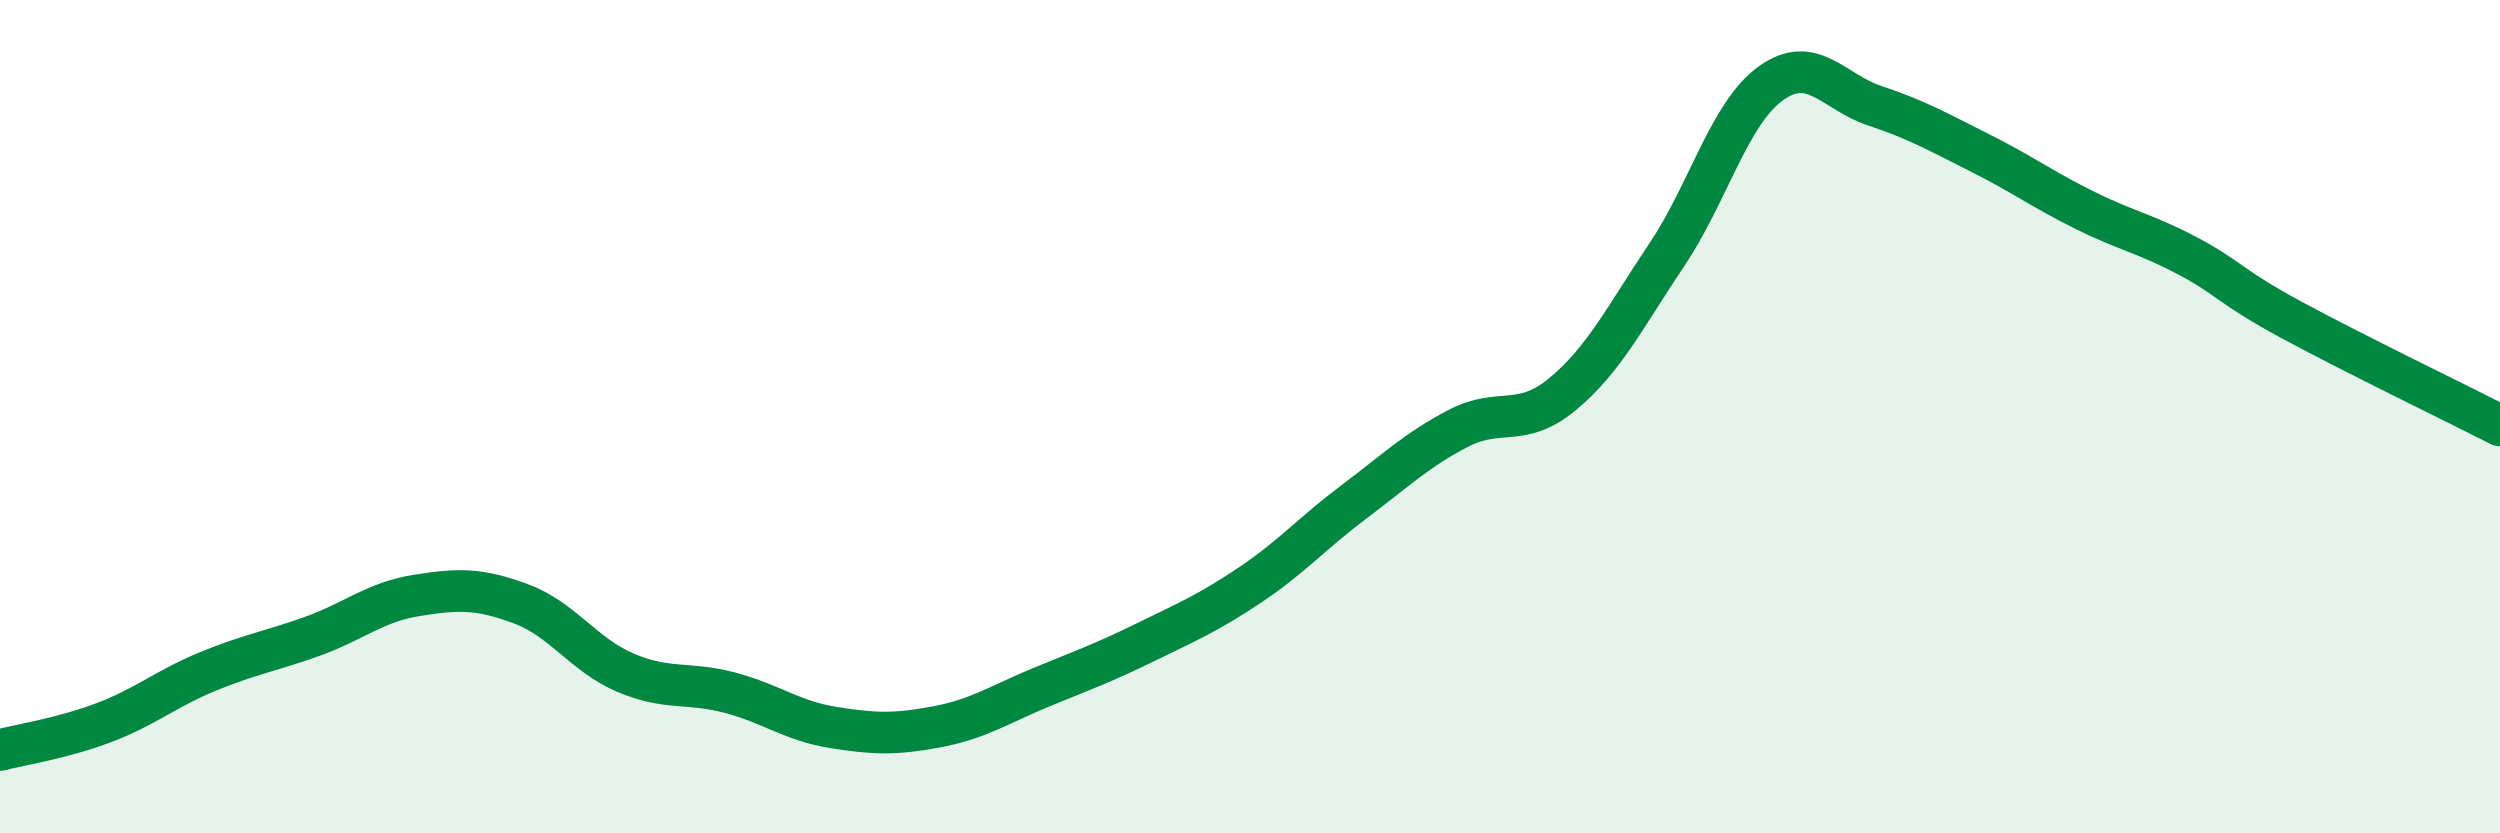
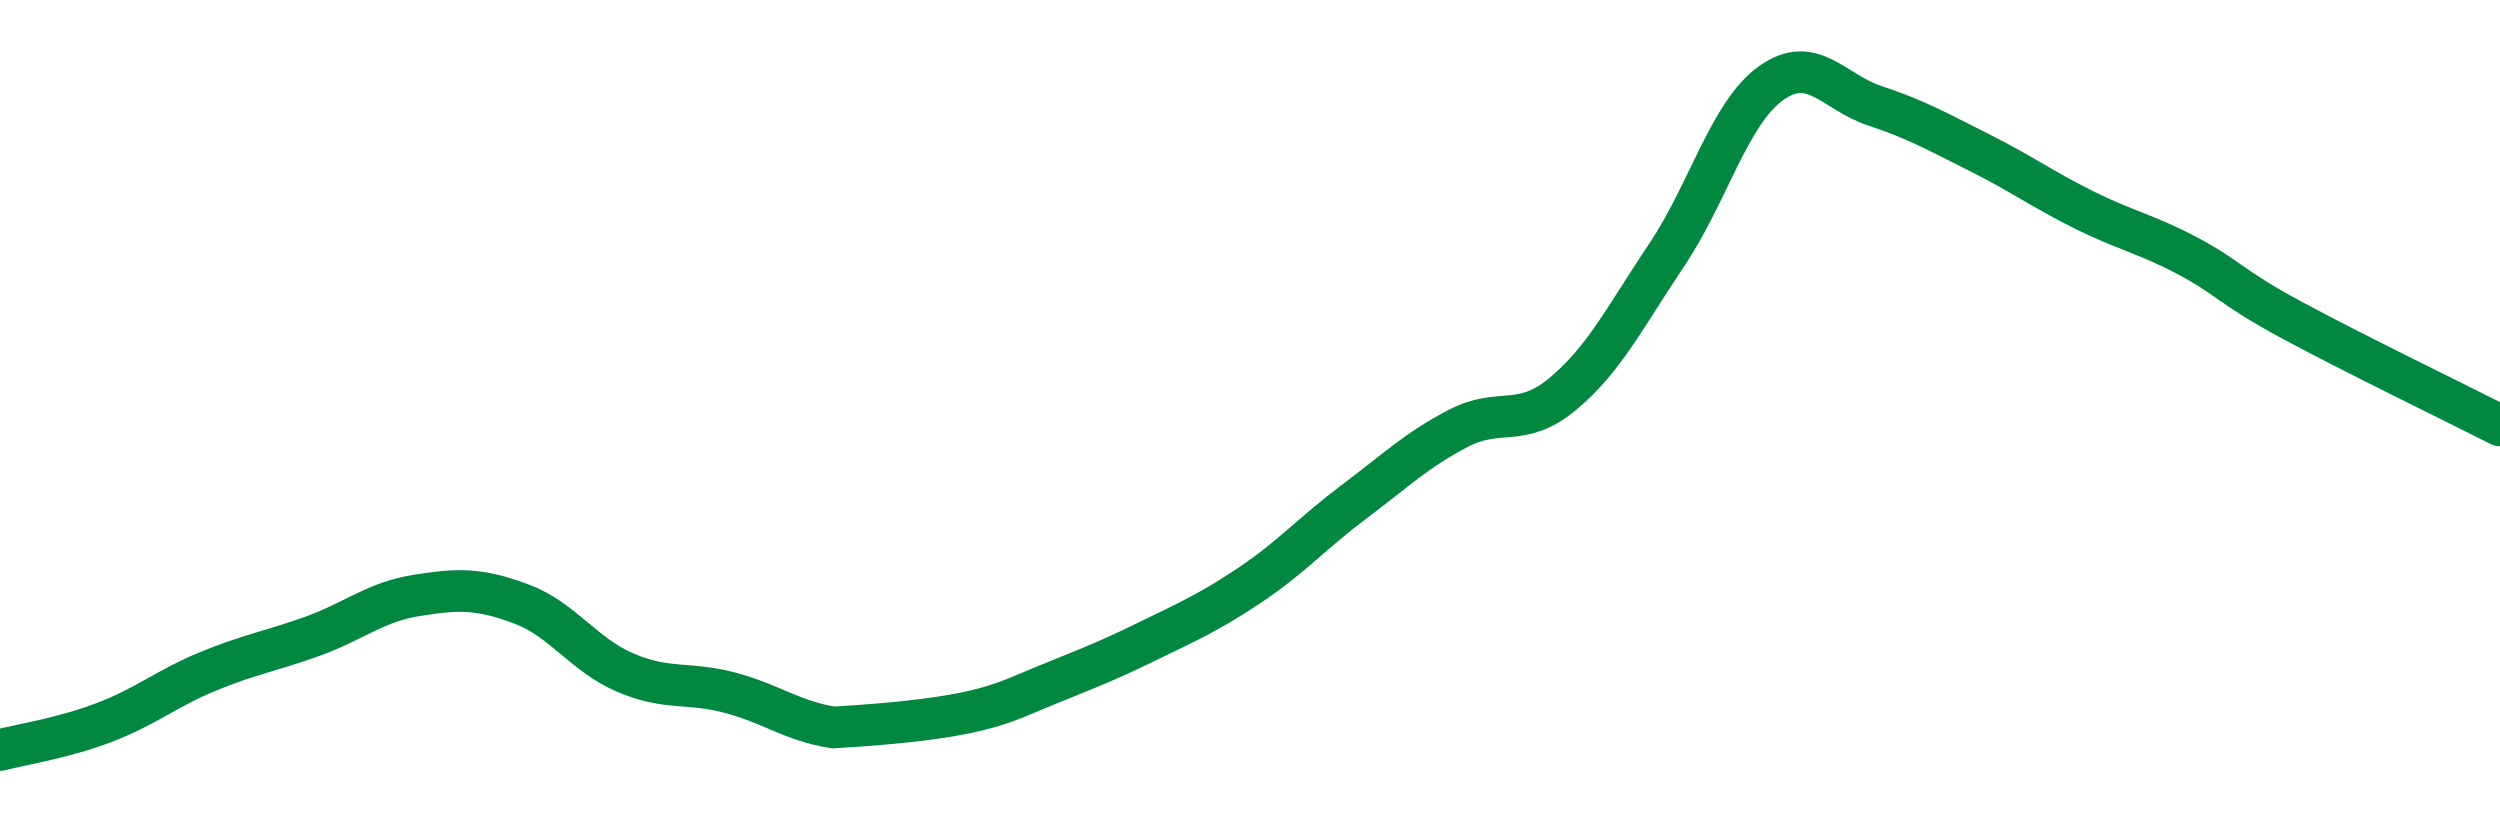
<svg xmlns="http://www.w3.org/2000/svg" width="60" height="20" viewBox="0 0 60 20">
-   <path d="M 0,18 C 0.5,17.87 1.5,17.72 2.5,17.34 C 3.5,16.96 4,16.52 5,16.11 C 6,15.7 6.5,15.63 7.5,15.27 C 8.5,14.91 9,14.45 10,14.29 C 11,14.13 11.5,14.12 12.5,14.49 C 13.5,14.86 14,15.71 15,16.14 C 16,16.57 16.5,16.36 17.5,16.62 C 18.5,16.88 19,17.3 20,17.46 C 21,17.62 21.5,17.63 22.5,17.44 C 23.5,17.25 24,16.9 25,16.49 C 26,16.08 26.5,15.9 27.5,15.41 C 28.5,14.92 29,14.71 30,14.04 C 31,13.37 31.5,12.79 32.5,12.04 C 33.5,11.29 34,10.8 35,10.28 C 36,9.76 36.5,10.29 37.5,9.46 C 38.5,8.63 39,7.61 40,6.12 C 41,4.63 41.5,2.72 42.5,2 C 43.5,1.28 44,2.21 45,2.54 C 46,2.87 46.5,3.16 47.5,3.66 C 48.5,4.16 49,4.53 50,5.03 C 51,5.53 51.5,5.61 52.5,6.14 C 53.5,6.67 53.5,6.87 55,7.68 C 56.5,8.49 59,9.7 60,10.21L60 20L0 20Z" fill="#008740" opacity="0.1" stroke-linecap="round" stroke-linejoin="round" />
-   <path d="M 0,18 C 0.5,17.87 1.5,17.72 2.5,17.34 C 3.5,16.96 4,16.52 5,16.11 C 6,15.7 6.5,15.63 7.5,15.27 C 8.5,14.91 9,14.45 10,14.29 C 11,14.13 11.5,14.12 12.5,14.49 C 13.5,14.86 14,15.71 15,16.14 C 16,16.57 16.5,16.36 17.5,16.62 C 18.5,16.88 19,17.3 20,17.46 C 21,17.62 21.5,17.63 22.5,17.44 C 23.5,17.25 24,16.9 25,16.49 C 26,16.08 26.5,15.9 27.5,15.41 C 28.5,14.92 29,14.71 30,14.04 C 31,13.37 31.5,12.79 32.5,12.04 C 33.5,11.29 34,10.8 35,10.28 C 36,9.76 36.5,10.29 37.5,9.46 C 38.5,8.63 39,7.61 40,6.12 C 41,4.63 41.5,2.72 42.5,2 C 43.5,1.28 44,2.21 45,2.54 C 46,2.87 46.5,3.16 47.5,3.66 C 48.5,4.16 49,4.53 50,5.03 C 51,5.53 51.5,5.61 52.5,6.14 C 53.5,6.67 53.5,6.87 55,7.68 C 56.5,8.49 59,9.7 60,10.21" stroke="#008740" stroke-width="1" fill="none" stroke-linecap="round" stroke-linejoin="round" />
+   <path d="M 0,18 C 0.5,17.87 1.5,17.72 2.5,17.34 C 3.5,16.96 4,16.52 5,16.11 C 6,15.7 6.5,15.63 7.5,15.27 C 8.5,14.91 9,14.45 10,14.29 C 11,14.13 11.5,14.12 12.5,14.49 C 13.5,14.86 14,15.71 15,16.14 C 16,16.57 16.5,16.36 17.5,16.62 C 18.5,16.88 19,17.3 20,17.46 C 23.5,17.25 24,16.9 25,16.49 C 26,16.08 26.5,15.9 27.5,15.41 C 28.5,14.92 29,14.71 30,14.04 C 31,13.37 31.5,12.79 32.5,12.04 C 33.5,11.29 34,10.8 35,10.28 C 36,9.76 36.5,10.29 37.5,9.46 C 38.5,8.63 39,7.61 40,6.12 C 41,4.63 41.5,2.72 42.5,2 C 43.5,1.28 44,2.21 45,2.54 C 46,2.87 46.5,3.16 47.5,3.66 C 48.5,4.16 49,4.53 50,5.03 C 51,5.53 51.5,5.61 52.5,6.14 C 53.5,6.67 53.5,6.87 55,7.68 C 56.5,8.49 59,9.7 60,10.21" stroke="#008740" stroke-width="1" fill="none" stroke-linecap="round" stroke-linejoin="round" />
</svg>